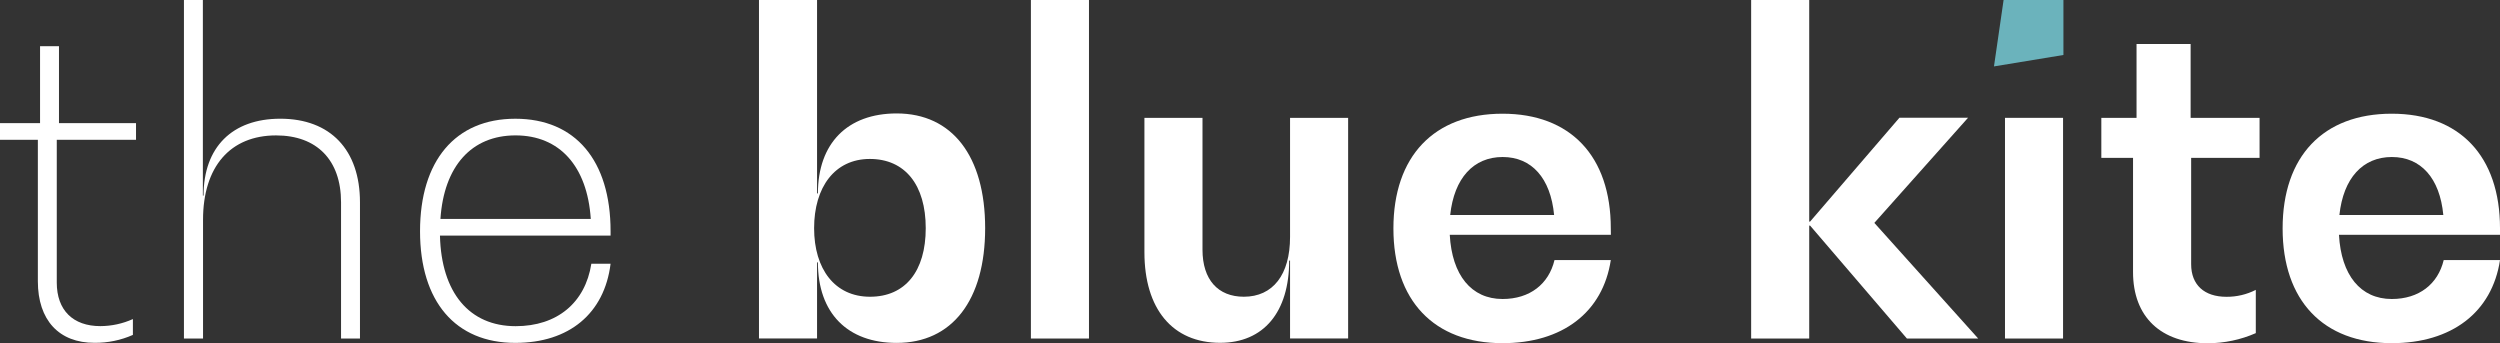
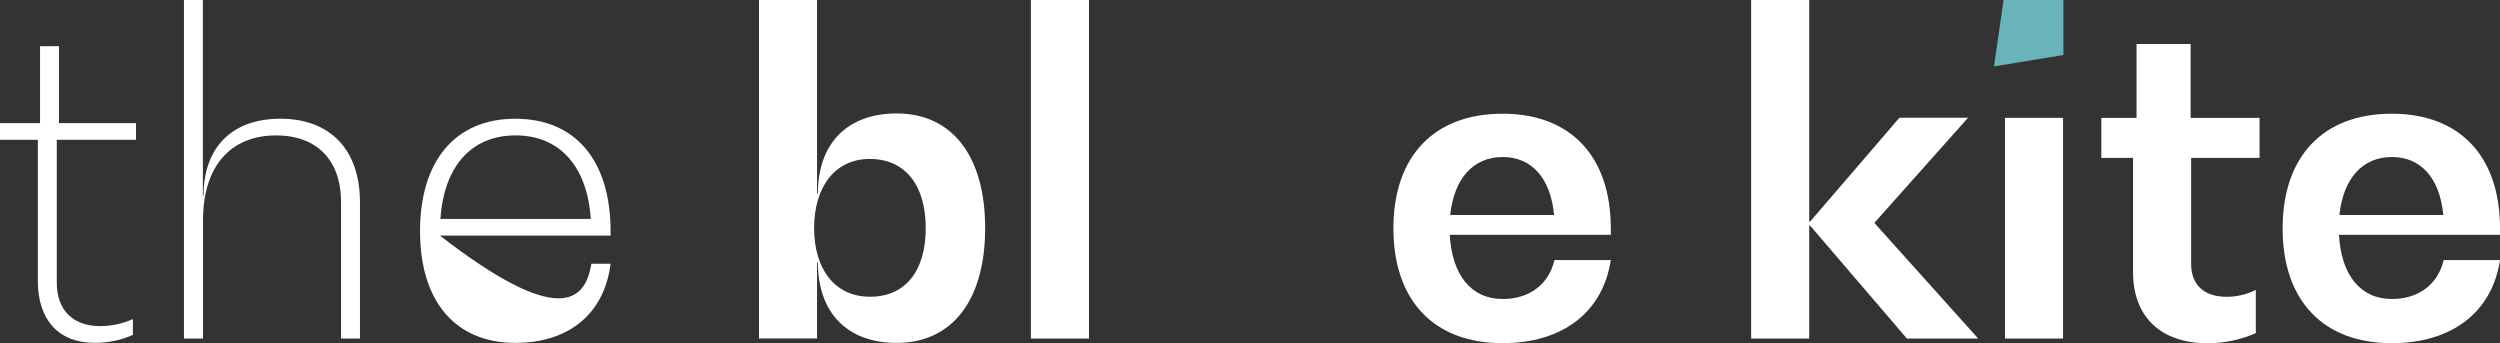
<svg xmlns="http://www.w3.org/2000/svg" width="328" height="45" viewBox="0 0 328 45" fill="none">
  <rect x="0" y="0" width="328" height="45" fill="#333333" stroke="none" />
  <g clip-path="url(#clip0_2741_437)">
    <path d="M262.871 0H270.722V7.214L261.609 8.713L262.871 0Z" fill="#6BB3BC" />
    <path d="M7.448 18.346V37.077C7.448 40.709 9.585 42.787 13.164 42.787C14.637 42.782 16.093 42.467 17.436 41.862V43.939C15.855 44.638 14.143 44.993 12.414 44.978C7.738 44.995 4.966 42.004 4.966 36.895V18.346H0V16.155H5.255V6.062H7.738V16.155C7.738 18.993 7.46 16.393 5.466 16.393V16.155H17.845V18.346H7.448Z" fill="white" />
    <path d="M47.228 26.536V44.415H44.745V26.536C44.745 20.996 41.569 17.766 36.223 17.766C30.218 17.766 26.638 21.859 26.638 28.84V44.415H24.133V0H26.616V25.667H26.706C26.706 19.299 30.479 15.575 36.774 15.575C43.359 15.575 47.228 19.673 47.228 26.536Z" fill="white" />
-     <path d="M80.108 30.915H57.723C57.899 38.413 61.592 42.795 67.654 42.795C73.08 42.795 76.778 39.736 77.585 34.604H80.108C79.301 41.12 74.682 44.986 67.609 44.986C59.757 44.986 55.109 39.565 55.109 30.336C55.109 21.107 59.728 15.578 67.609 15.578C75.489 15.578 80.108 21.055 80.108 30.336V30.915ZM57.768 28.724H77.511C77.051 21.805 73.415 17.763 67.637 17.763C61.859 17.763 58.245 21.805 57.785 28.724H57.768Z" fill="white" />
+     <path d="M80.108 30.915H57.723C73.08 42.795 76.778 39.736 77.585 34.604H80.108C79.301 41.12 74.682 44.986 67.609 44.986C59.757 44.986 55.109 39.565 55.109 30.336C55.109 21.107 59.728 15.578 67.609 15.578C75.489 15.578 80.108 21.055 80.108 30.336V30.915ZM57.768 28.724H77.511C77.051 21.805 73.415 17.763 67.637 17.763C61.859 17.763 58.245 21.805 57.785 28.724H57.768Z" fill="white" />
    <path d="M129.252 29.936C129.252 39.392 124.923 44.989 117.645 44.989C111.18 44.989 107.311 41.066 107.311 34.431H107.197V44.41H99.578V0H107.197V25.378H107.311C107.311 18.805 111.18 14.883 117.645 14.883C124.923 14.883 129.252 20.479 129.252 29.936ZM121.457 29.936C121.457 24.26 118.742 20.854 114.123 20.854C109.504 20.854 106.811 24.572 106.811 29.936C106.811 35.3 109.526 38.932 114.145 38.932C118.764 38.932 121.457 35.589 121.457 29.936Z" fill="white" />
    <path d="M135.254 0H142.873V44.415H135.254V0Z" fill="white" />
-     <path d="M176.874 15.461V44.409H169.255V34.192H169.141C169.141 40.941 165.795 44.977 160.08 44.977C153.83 44.977 150.148 40.532 150.148 33.096V15.461H157.767V32.762C157.767 36.684 159.79 38.931 163.193 38.931C167.005 38.931 169.255 36.048 169.255 31.087V15.461H176.874Z" fill="white" />
    <path d="M211.349 30.805H190.208C190.498 36.112 193.049 39.229 197.134 39.229C200.713 39.229 203.196 37.27 203.951 34.12H211.337C210.297 40.983 204.985 45.024 197.134 45.024C188.129 45.024 182.816 39.427 182.816 29.971C182.816 20.515 188.129 14.918 197.134 14.918C206.025 14.918 211.337 20.458 211.337 29.971L211.349 30.805ZM190.265 28.211H203.9C203.44 23.364 200.957 20.6 197.145 20.6C193.333 20.6 190.782 23.364 190.265 28.211Z" fill="white" />
    <path d="M259.538 44.415H250.186L237.482 29.595H237.369V44.415H229.75V0H237.369V29.073H237.482L249.203 15.45H258.208L245.914 29.243L259.538 44.415Z" fill="white" />
    <path d="M270.673 15.461H263.055V44.415H270.673V15.461Z" fill="white" />
    <path d="M287.479 20.713V34.67C287.479 37.384 289.211 38.939 292.098 38.939C293.44 38.953 294.766 38.641 295.961 38.031V43.707C293.976 44.578 291.833 45.03 289.666 45.035C283.49 45.035 279.854 41.572 279.854 35.692V20.713H275.695V15.463H280.314V5.773H287.41V15.463C287.41 19.152 285.166 15.264 280.547 16.127V15.463H296.455V20.713H287.479Z" fill="white" />
    <path d="M328.001 30.805H306.872C307.162 36.112 309.713 39.229 313.798 39.229C317.377 39.229 319.86 37.27 320.615 34.12H328.001C326.962 40.983 321.649 45.024 313.798 45.024C304.793 45.024 299.48 39.427 299.48 29.971C299.48 20.515 304.793 14.918 313.798 14.918C322.689 14.918 328.001 20.458 328.001 29.971V30.805ZM306.929 28.211H320.564C320.104 23.364 317.621 20.6 313.809 20.6C309.997 20.6 307.446 23.364 306.929 28.211Z" fill="white" />
  </g>
  <defs>
    <clipPath id="clip0_2741_437">
      <rect width="328" height="45" fill="white" />
    </clipPath>
  </defs>
</svg>